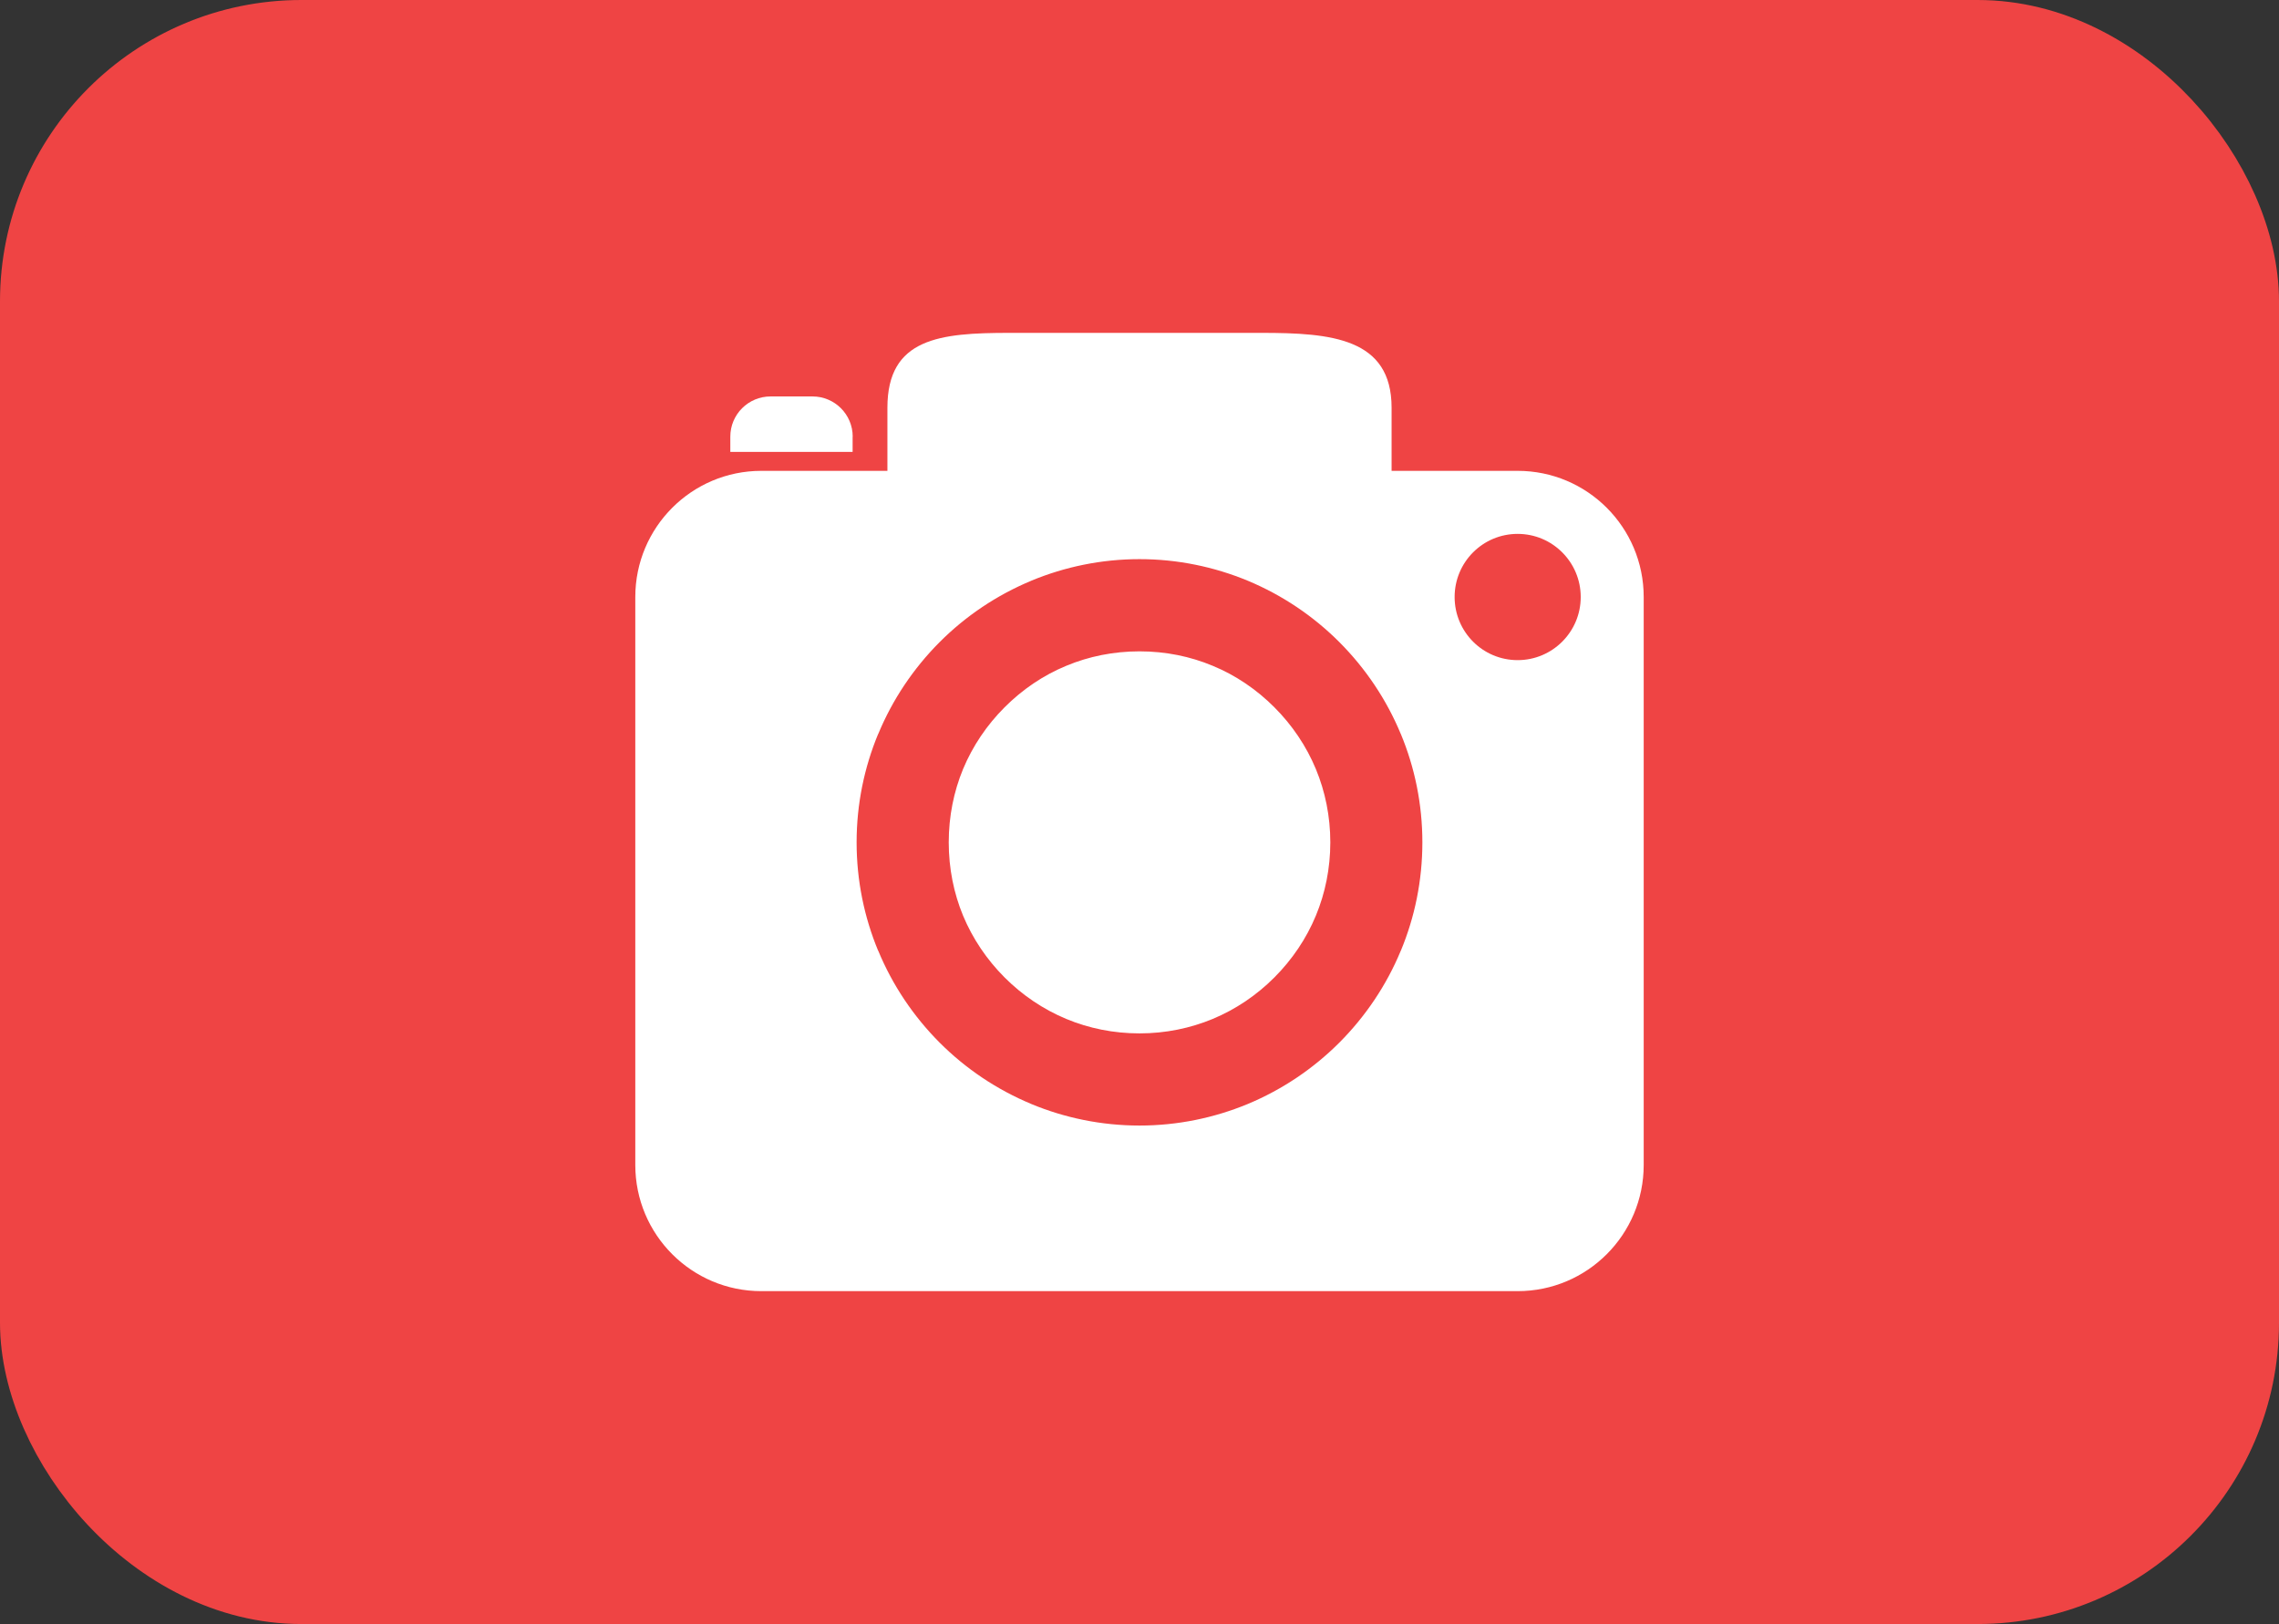
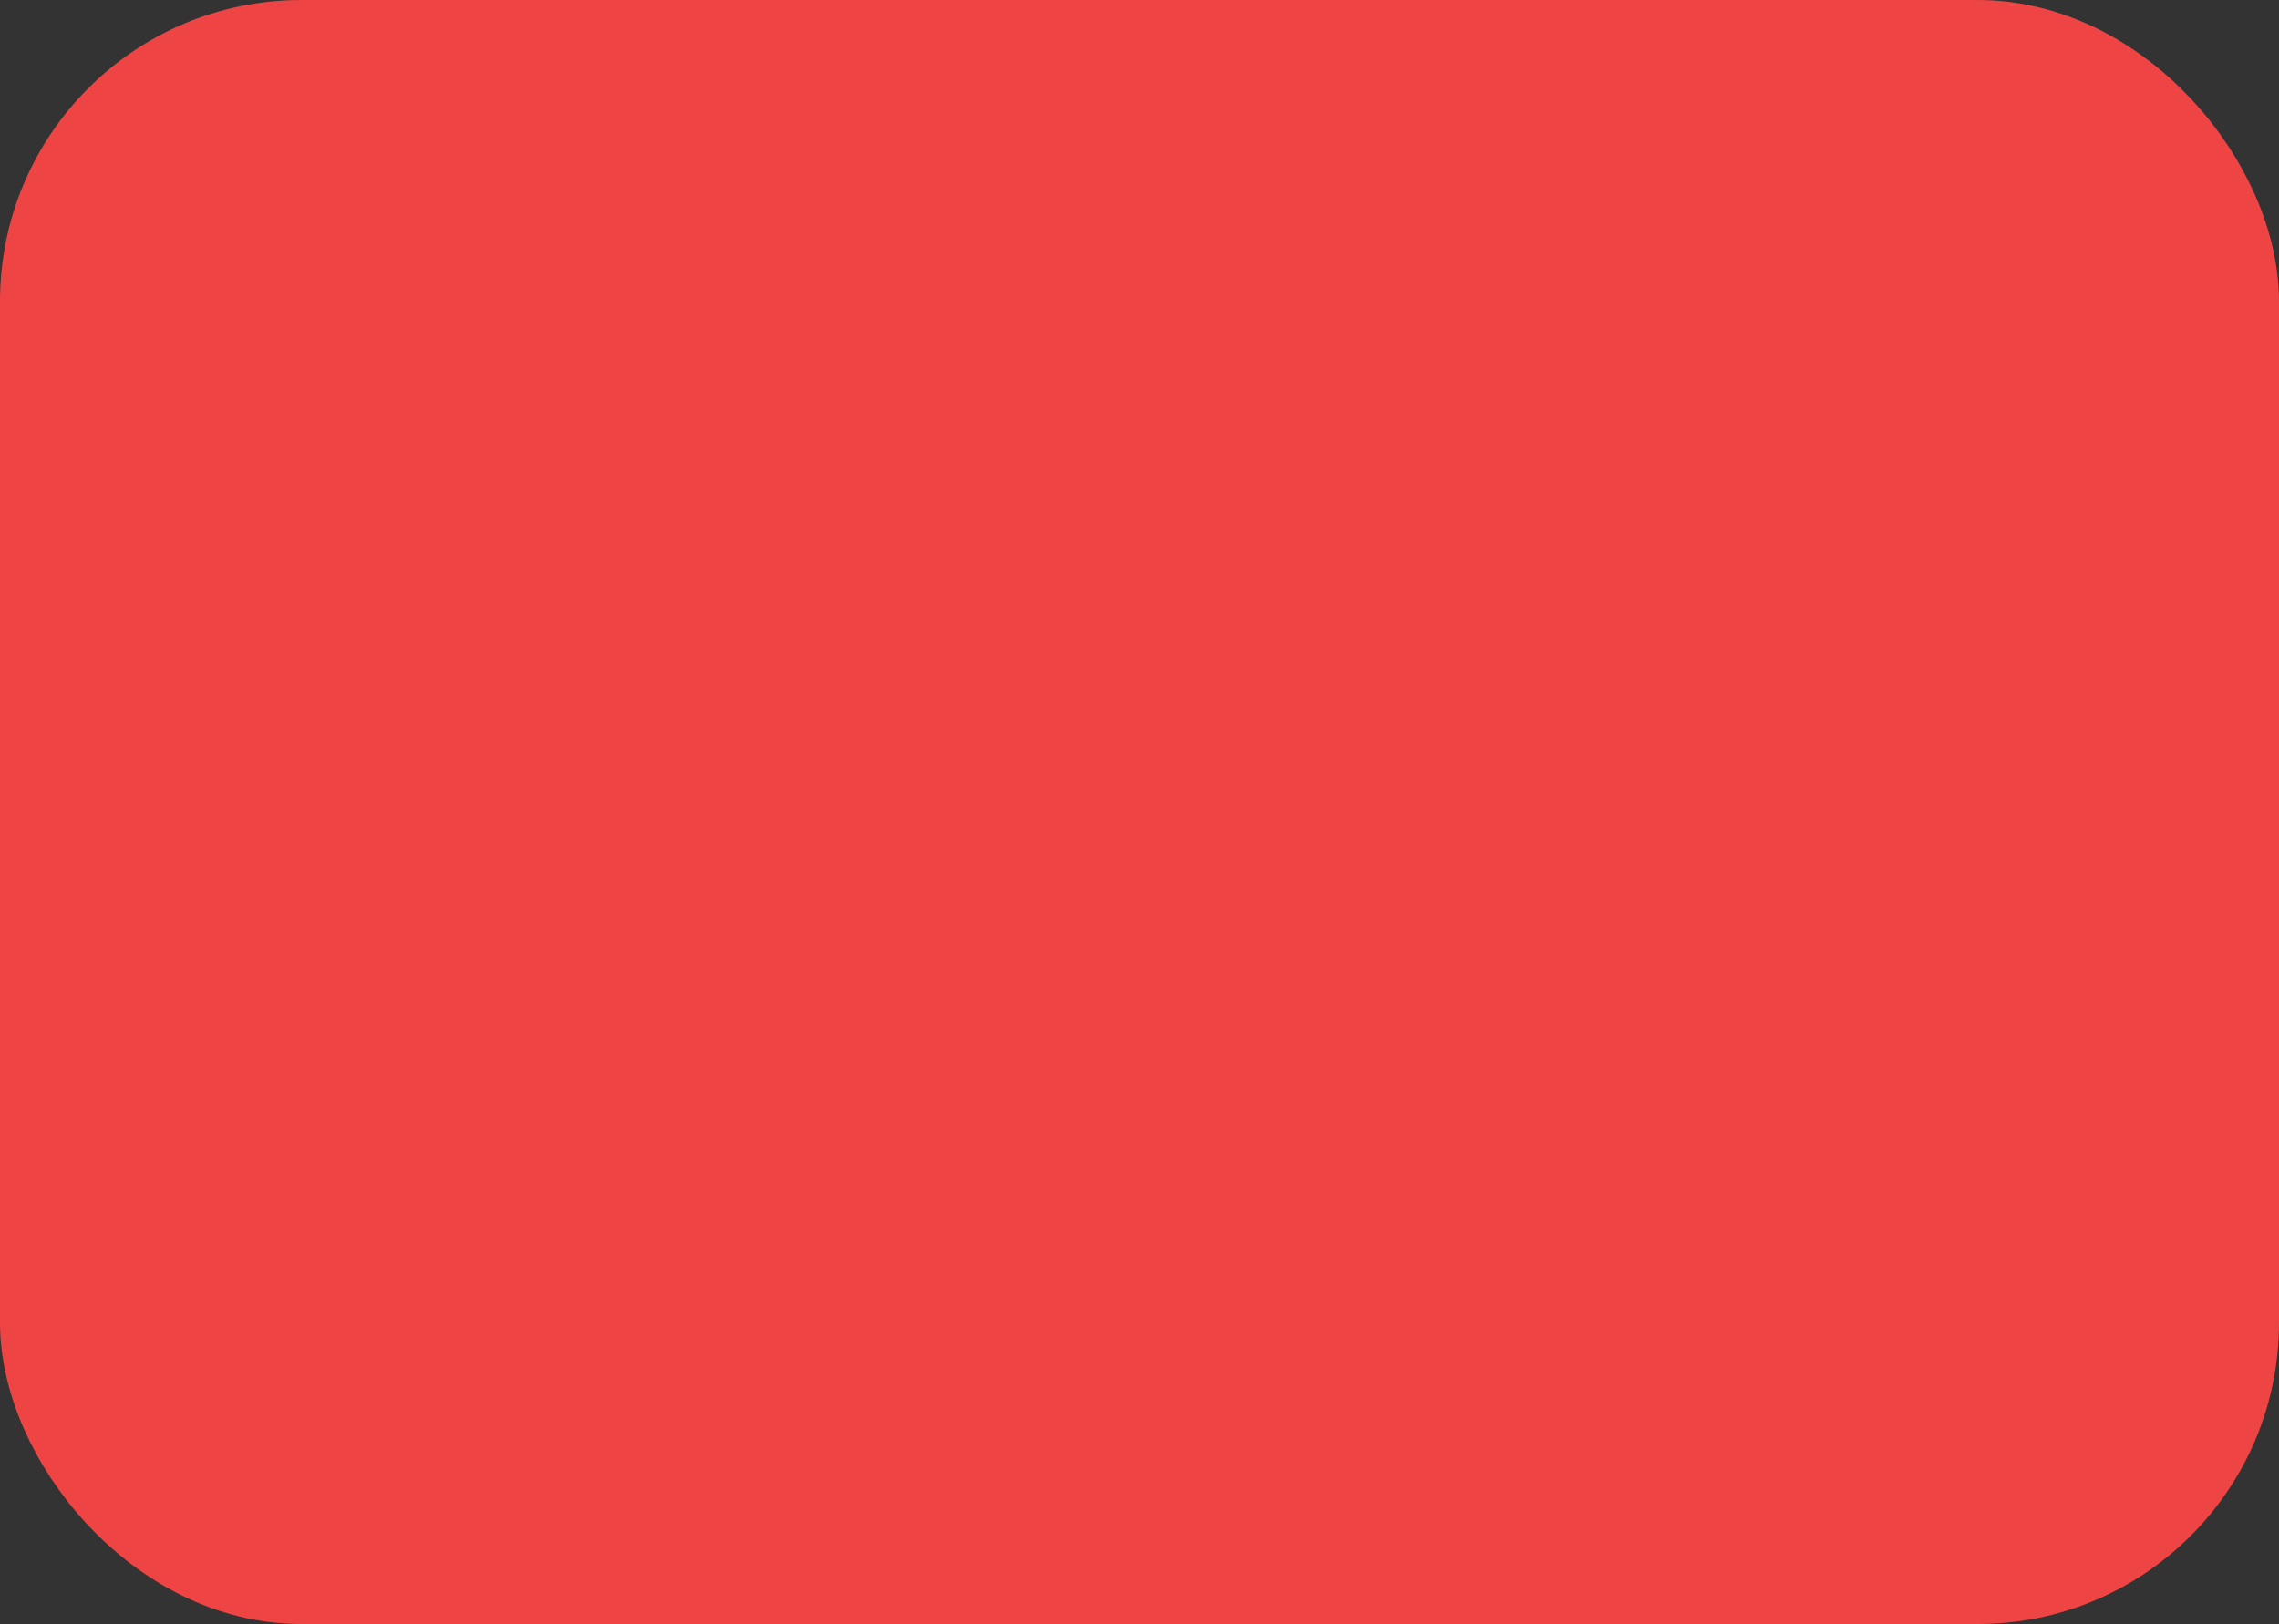
<svg xmlns="http://www.w3.org/2000/svg" width="484" height="345" viewBox="0 0 484 345" fill="none">
  <rect x="0" y="0" width="484" height="345" fill="#333333" stroke="none" />
  <rect x="8" y="8" width="468" height="329" rx="56" fill="#EF4444" />
  <rect x="8" y="8" width="468" height="329" rx="56" stroke="#EF4444" stroke-width="16" />
-   <path fill-rule="evenodd" clip-rule="evenodd" d="M322.309 100.025H295.538V86.616C295.538 71.811 282.713 70.714 267.932 70.714H214.384C199.606 70.714 188.463 71.811 188.463 86.616V100.025H161.682C146.904 100.025 134.92 112.027 134.92 126.827V247.48C134.92 262.285 146.904 274.285 161.682 274.285H322.307C337.09 274.285 349.079 262.283 349.079 247.48V126.827C349.081 112.027 337.093 100.025 322.309 100.025ZM181.093 92.77C181.093 88.042 177.27 84.219 172.552 84.219H163.641C158.943 84.219 155.1 88.023 155.1 92.77V95.994H181.074V92.77H181.093ZM322.309 140.236C314.899 140.236 308.924 134.228 308.924 126.827C308.924 119.425 314.899 113.416 322.309 113.416C329.701 113.416 335.705 119.424 335.705 126.827C335.705 134.23 329.701 140.236 322.309 140.236ZM242.007 118.782C250.098 118.782 257.862 120.414 264.987 123.363C272.32 126.42 278.922 130.873 284.442 136.406L284.463 136.425L284.481 136.445C289.991 141.977 294.456 148.59 297.497 155.939H297.505C300.46 163.046 302.074 170.829 302.074 178.943C302.074 187.064 300.46 194.847 297.505 201.954H297.497C294.456 209.304 289.991 215.916 284.481 221.448L284.463 221.466L284.442 221.485C278.922 227.017 272.32 231.471 264.987 234.53C257.862 237.479 250.096 239.106 242.007 239.106C233.903 239.106 226.132 237.479 219.017 234.53H219.032C211.679 231.471 205.077 227.018 199.552 221.485L199.533 221.466L199.514 221.448C194.01 215.916 189.545 209.302 186.509 201.954H186.49C183.546 194.847 181.922 187.064 181.922 178.943C181.922 170.827 183.546 163.044 186.49 155.939H186.509C189.545 148.59 194.01 141.977 199.514 136.445L199.533 136.425L199.552 136.406C205.075 130.873 211.679 126.42 219.032 123.363H219.017C226.132 120.414 233.903 118.782 242.007 118.782ZM270.648 150.26C266.887 146.482 262.422 143.442 257.519 141.426C252.789 139.452 247.549 138.368 242.006 138.368C236.467 138.368 231.212 139.452 226.477 141.426C221.574 143.443 217.109 146.482 213.344 150.26C209.572 154.032 206.557 158.503 204.523 163.393C202.566 168.137 201.487 173.398 201.487 178.945C201.487 184.497 202.566 189.759 204.523 194.501C206.557 199.391 209.572 203.863 213.344 207.637C217.111 211.414 221.575 214.434 226.477 216.469C231.212 218.443 236.467 219.528 242.006 219.528C247.549 219.528 252.789 218.429 257.519 216.469C262.422 214.434 266.887 211.412 270.648 207.637C274.42 203.863 277.441 199.391 279.464 194.501C281.43 189.759 282.524 184.497 282.524 178.945C282.524 173.398 281.43 168.137 279.464 163.393C277.441 158.503 274.42 154.032 270.648 150.26Z" fill="white" />
</svg>